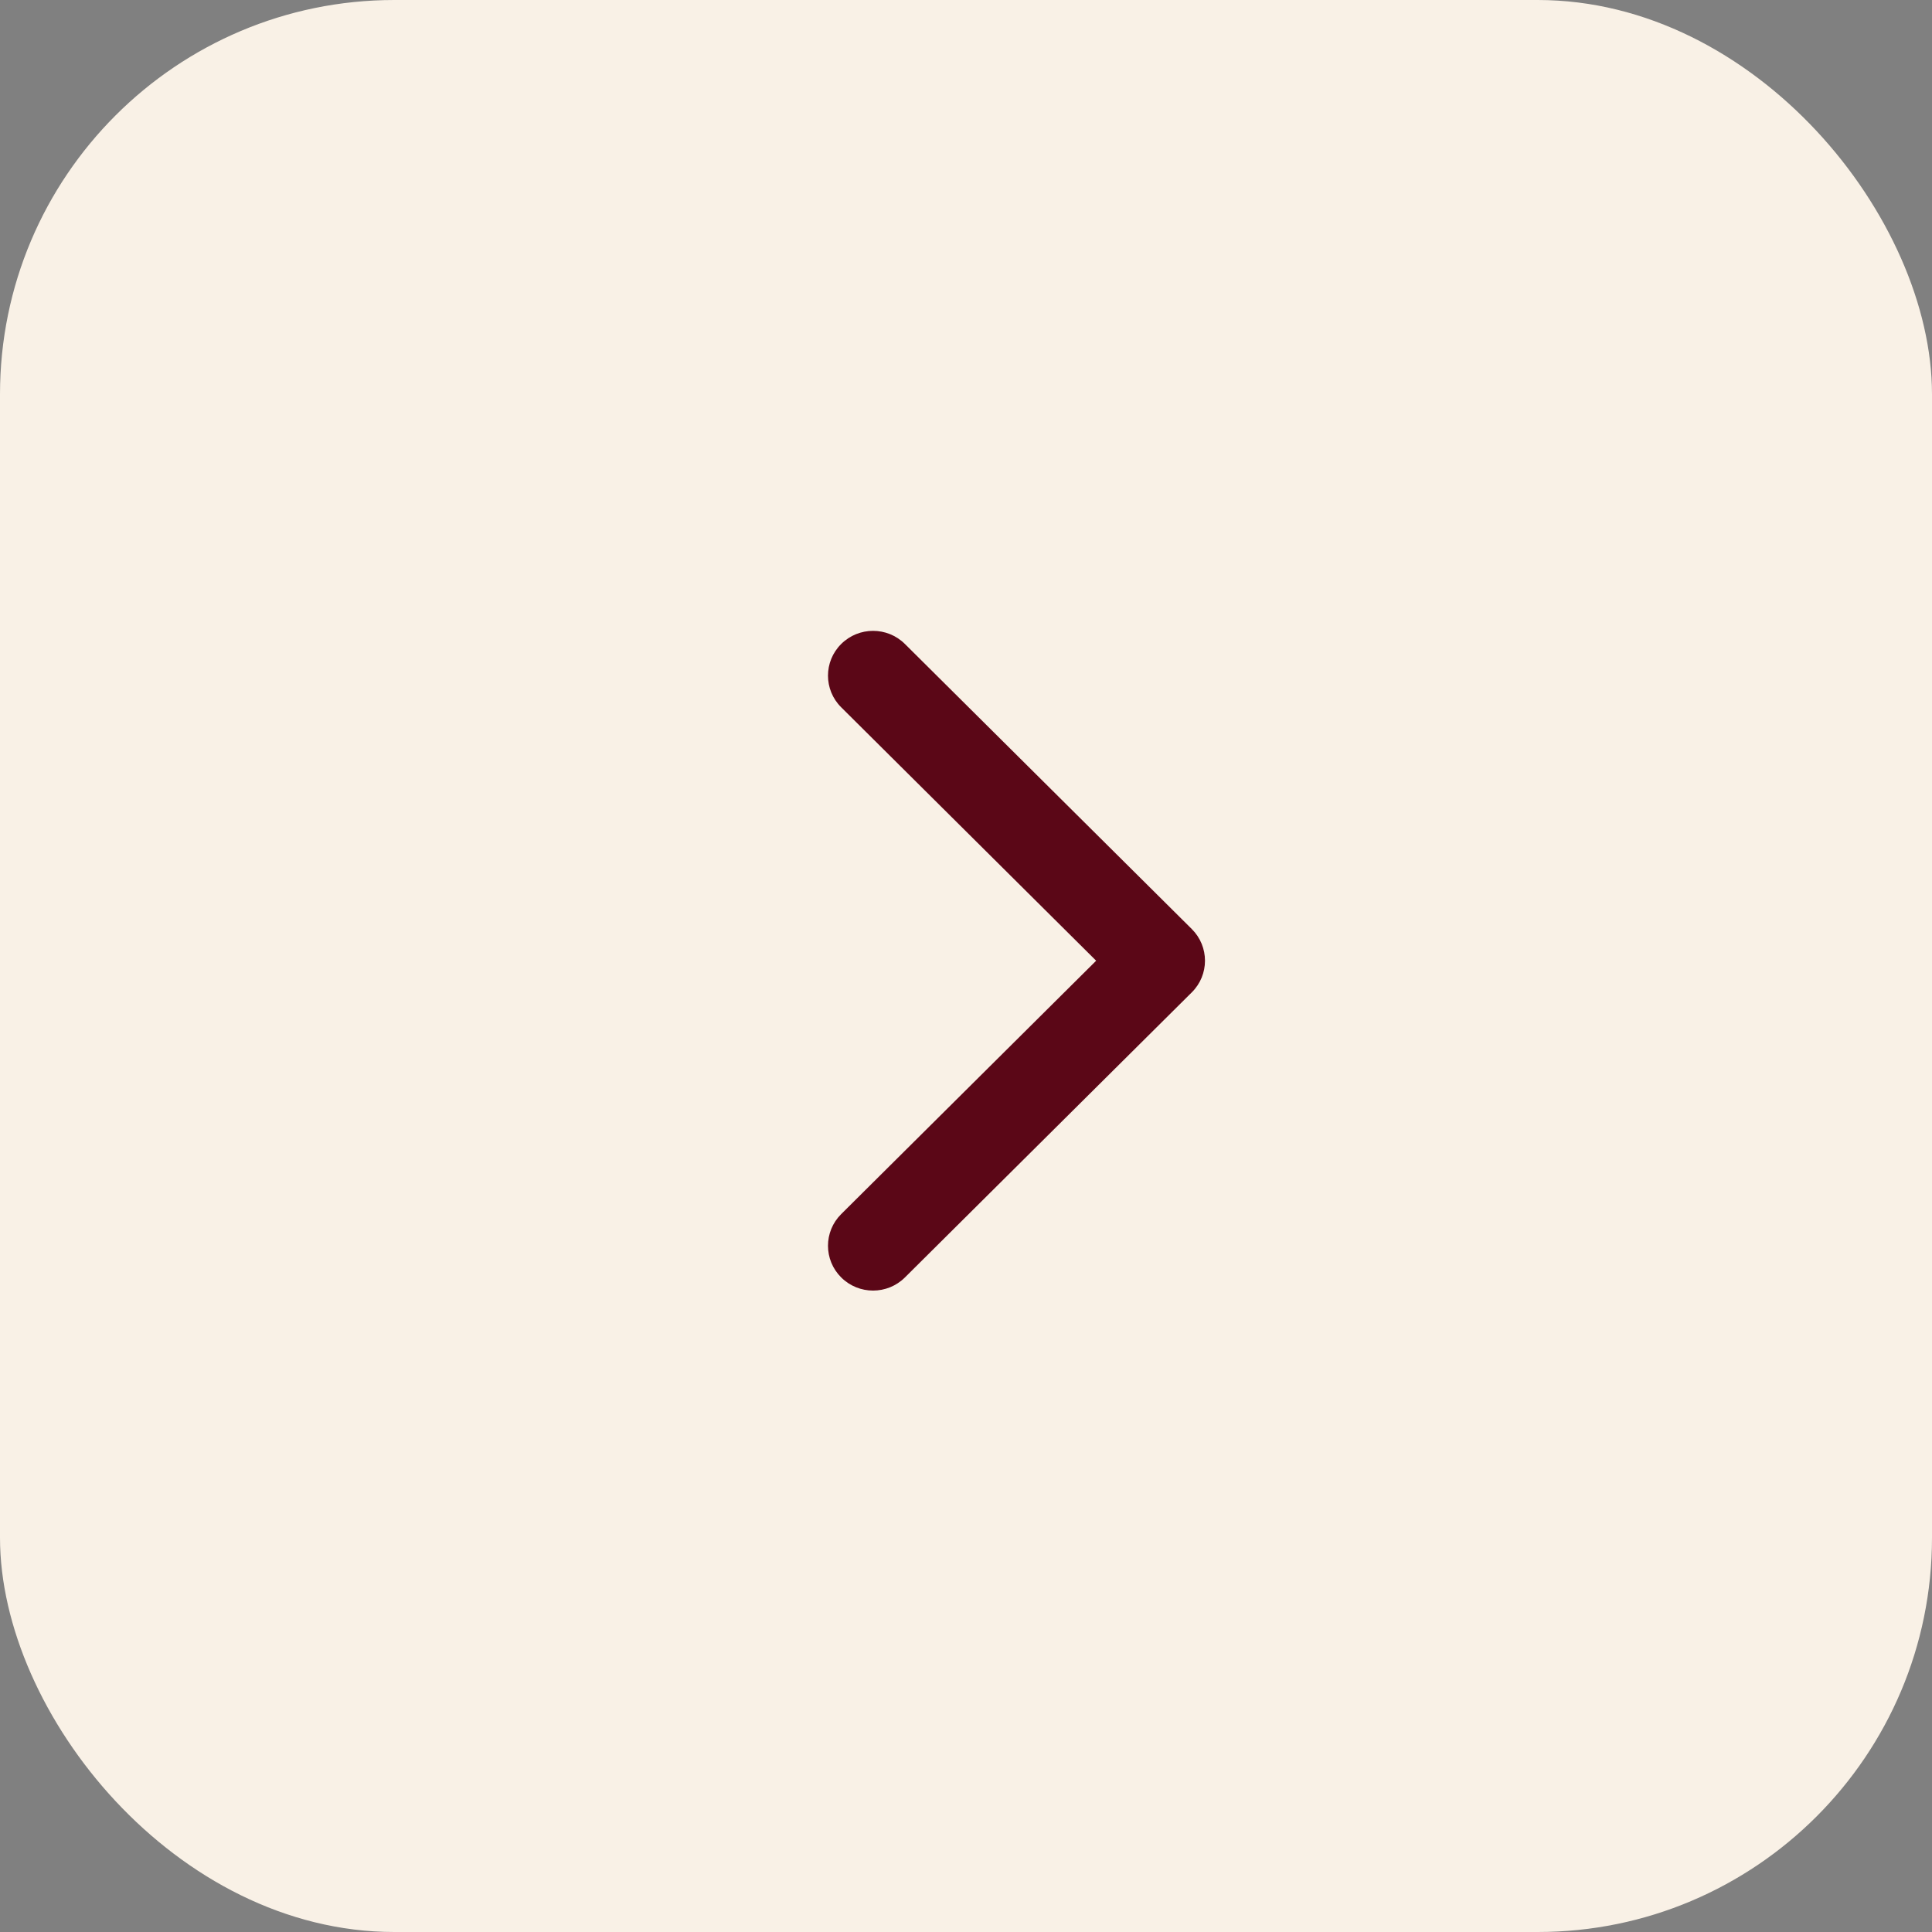
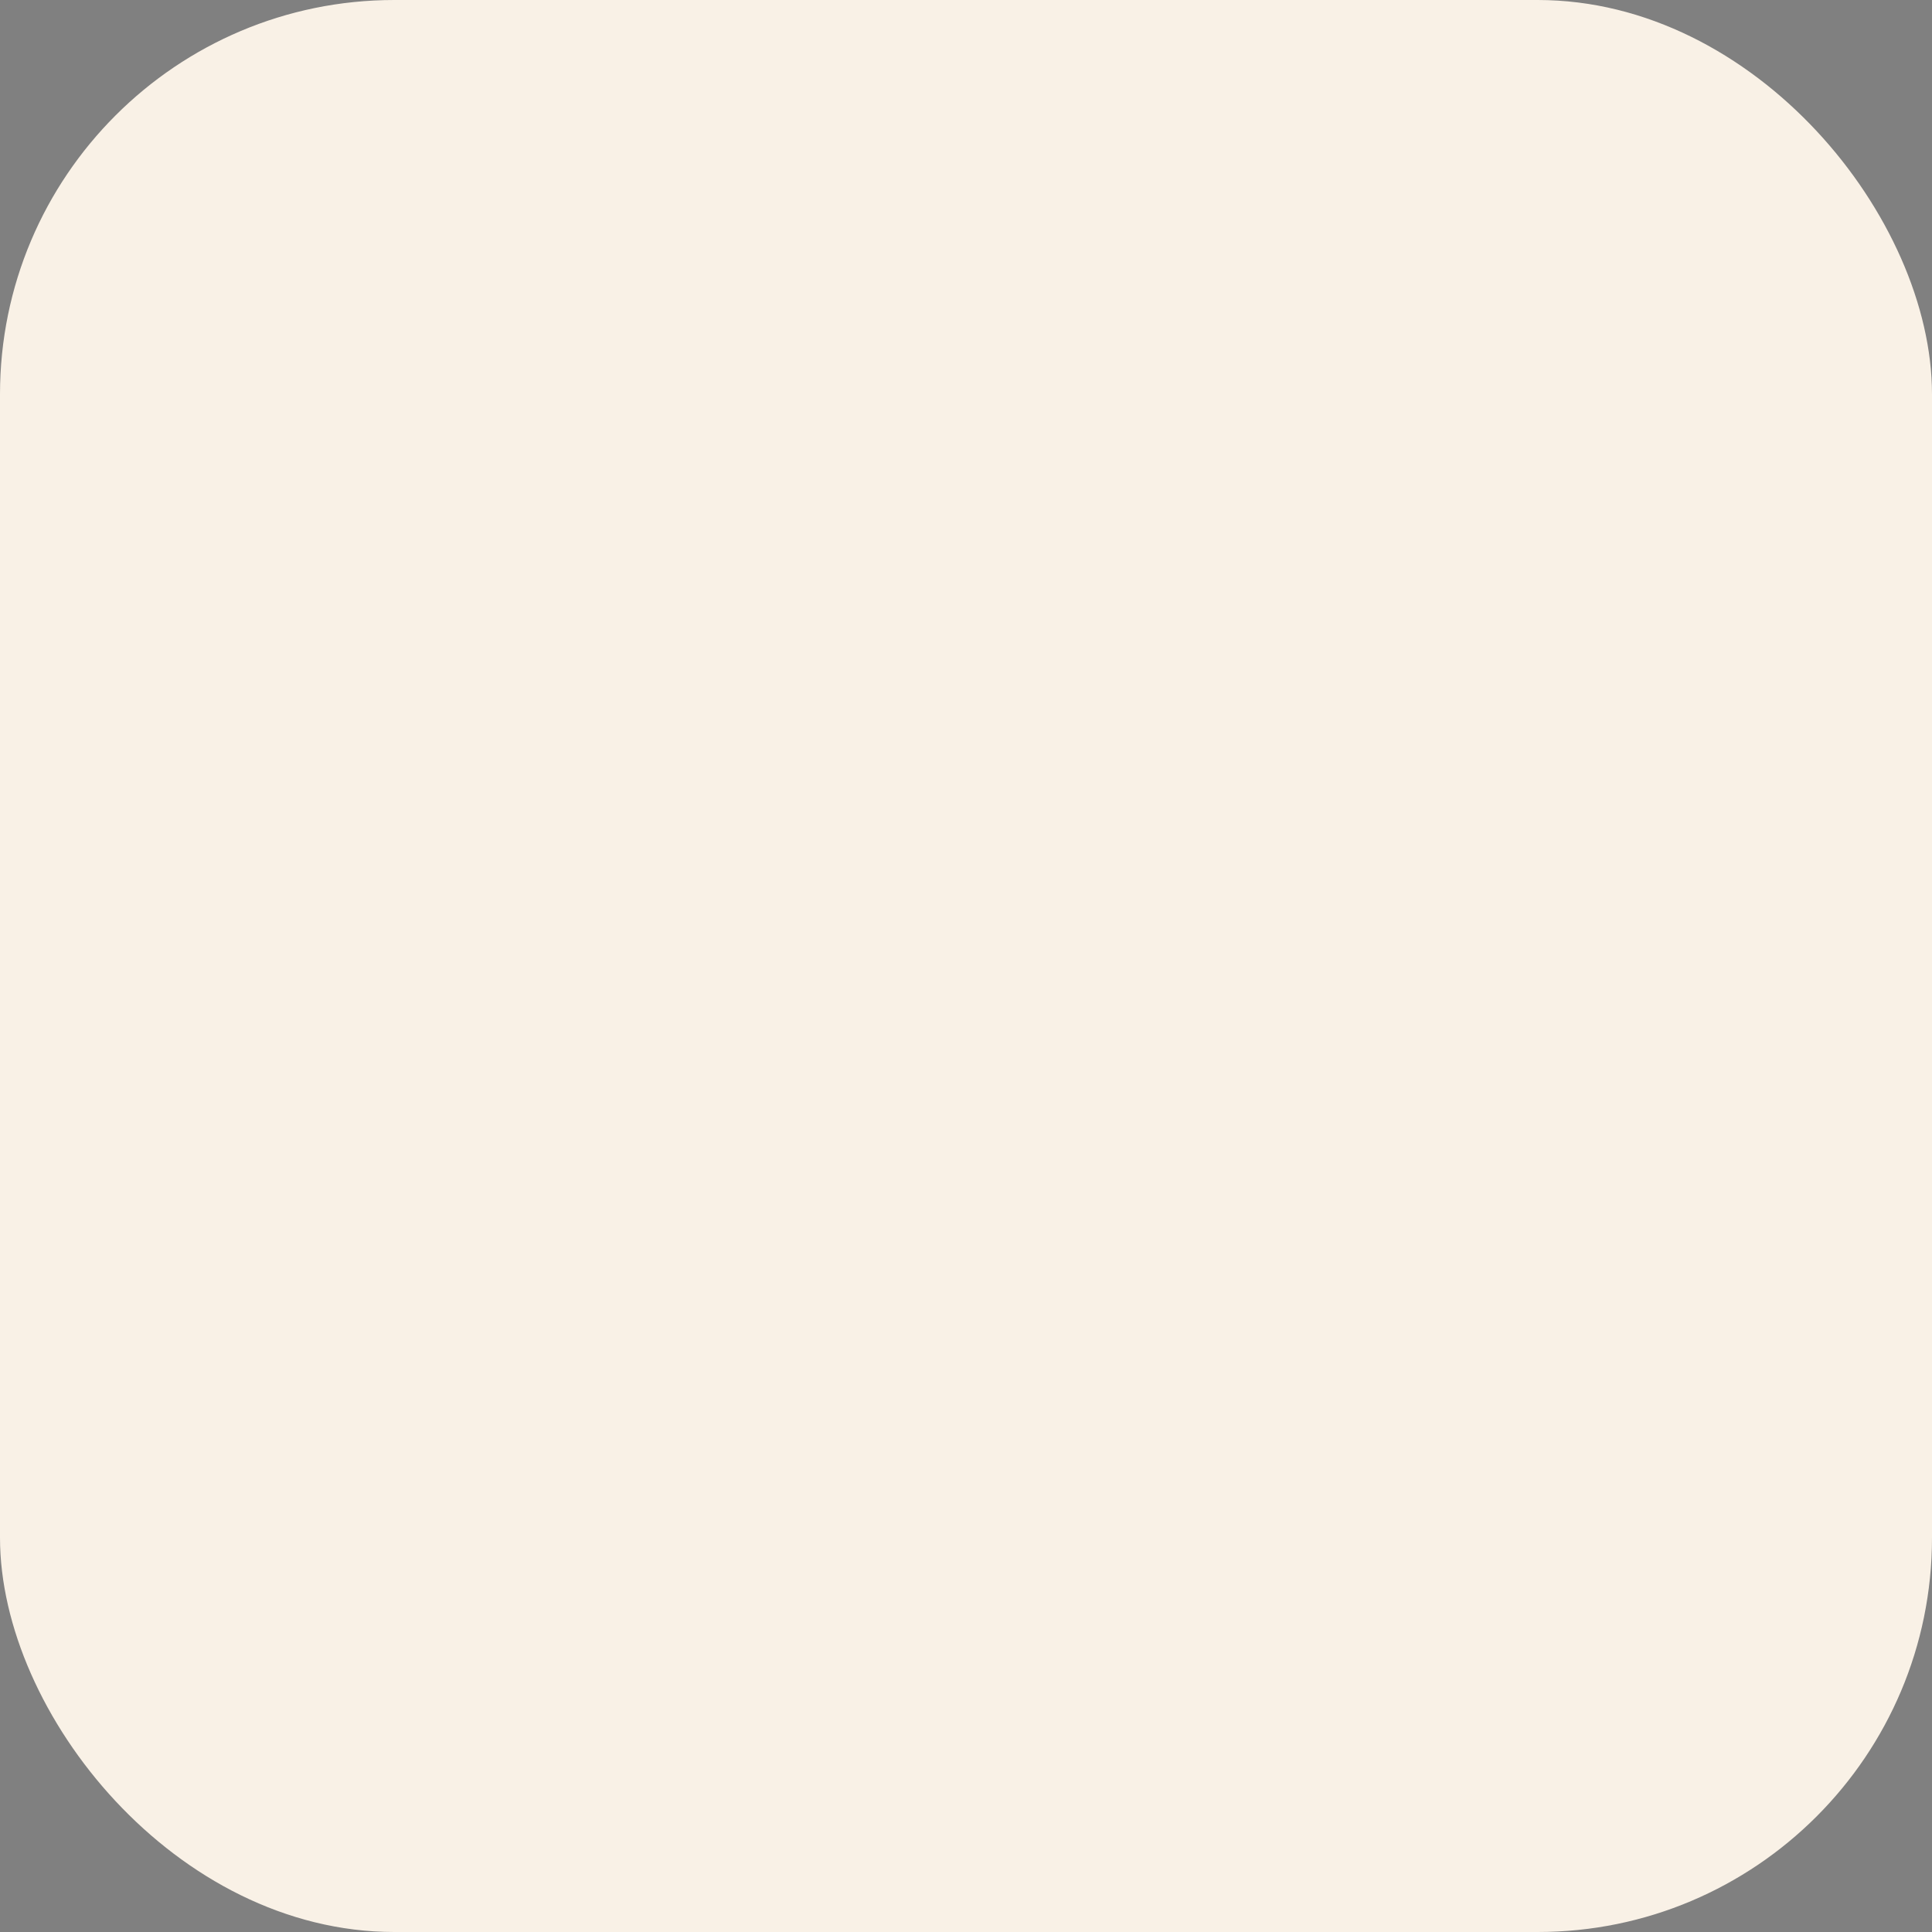
<svg xmlns="http://www.w3.org/2000/svg" width="49" height="49" viewBox="0 0 49 49" fill="none">
  <rect x="0" y="0" width="49" height="49" fill="#808080" stroke="none" />
  <rect width="49" height="49" rx="10" fill="#F9F1E6" />
-   <path fill-rule="evenodd" clip-rule="evenodd" d="M22.951 16.333L30.226 23.562C30.673 24.006 30.673 24.726 30.226 25.169L22.951 32.399C22.505 32.843 21.781 32.843 21.335 32.399C20.888 31.955 20.888 31.236 21.335 30.792L27.801 24.366L21.335 17.939C20.888 17.496 20.888 16.776 21.335 16.333C21.781 15.889 22.505 15.889 22.951 16.333Z" fill="#5B0717" />
</svg>